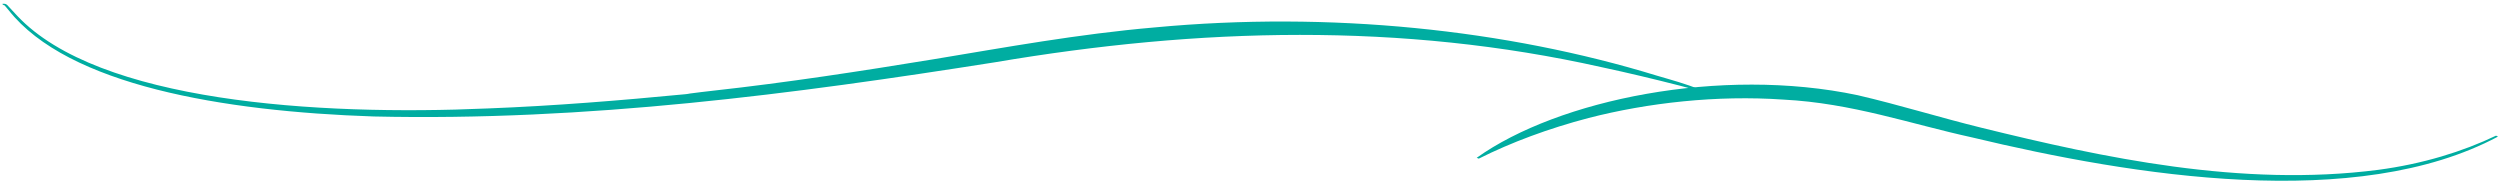
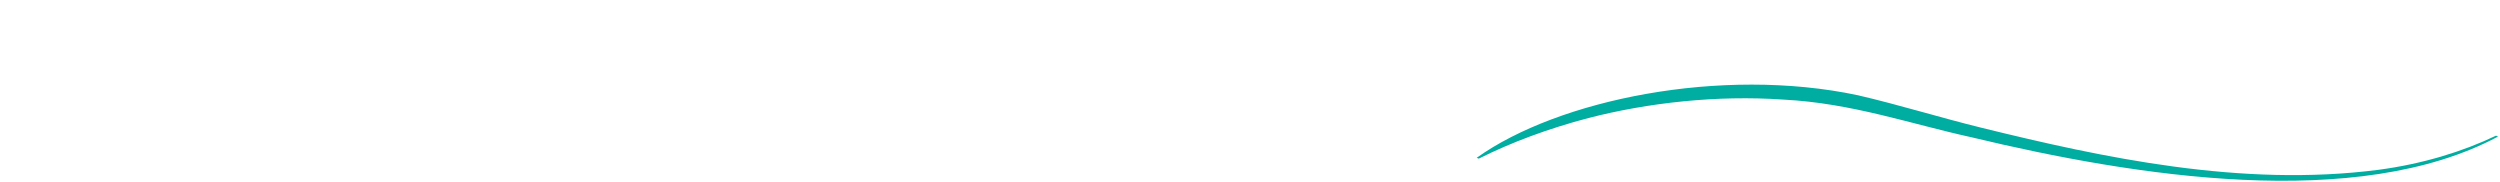
<svg xmlns="http://www.w3.org/2000/svg" width="605" height="44" viewBox="0 0 605 44" fill="none">
-   <path d="M0.5 0.953C1.524 0.749 1.807 1.286 2.069 1.565C2.396 1.941 3.812 3.467 4.226 3.886C23.835 24.641 76.626 28.078 118.11 26.241C134.19 25.618 150.051 24.318 165.913 22.793C166.632 22.718 166.239 22.75 166.958 22.632C168.266 22.438 171.251 22.105 172.623 21.944C190.467 19.978 208.399 17.207 225.742 14.371C243.455 11.438 260.929 8.237 279.427 6.636C321.847 2.661 364.486 7.119 400.98 18.313C404.488 19.345 408.105 20.311 411.242 21.633C411.46 21.751 411.7 21.826 411.874 22.052C411.961 22.224 412.049 22.385 411.874 22.61L411.308 22.449C411.308 22.234 411.134 22.105 410.698 21.944C409.325 21.45 407.8 21.063 406.275 20.666C400.436 19.173 393.66 17.55 387.559 16.251C339.103 5.401 290.255 6.679 240.797 15.069C192.232 22.728 142.033 29.367 90.418 28.186C53.945 26.972 16.427 20.612 2.112 2.489L1.437 1.684C1.306 1.544 1.219 1.404 1.132 1.329C1.001 1.232 0.87 1.211 0.849 1.232L0.522 0.953H0.5Z" fill="#00ADA1" />
  <path d="M604.501 33.063C570.337 51.303 516.326 42.623 477.304 33.267C462.357 30.001 448.195 24.952 431.571 24.103C415.448 22.986 398.781 24.866 384.444 28.551C374.749 31.097 365.772 34.427 357.863 38.391L357.362 38.187C377.037 24.136 416.429 16.036 449.568 23.04C459.743 25.403 469.591 28.486 479.635 30.946C508.874 38.133 542.406 45.363 575.479 41.109C586.243 39.691 596.003 36.683 604.043 32.826L604.501 33.052V33.063Z" fill="#00ADA1" />
</svg>